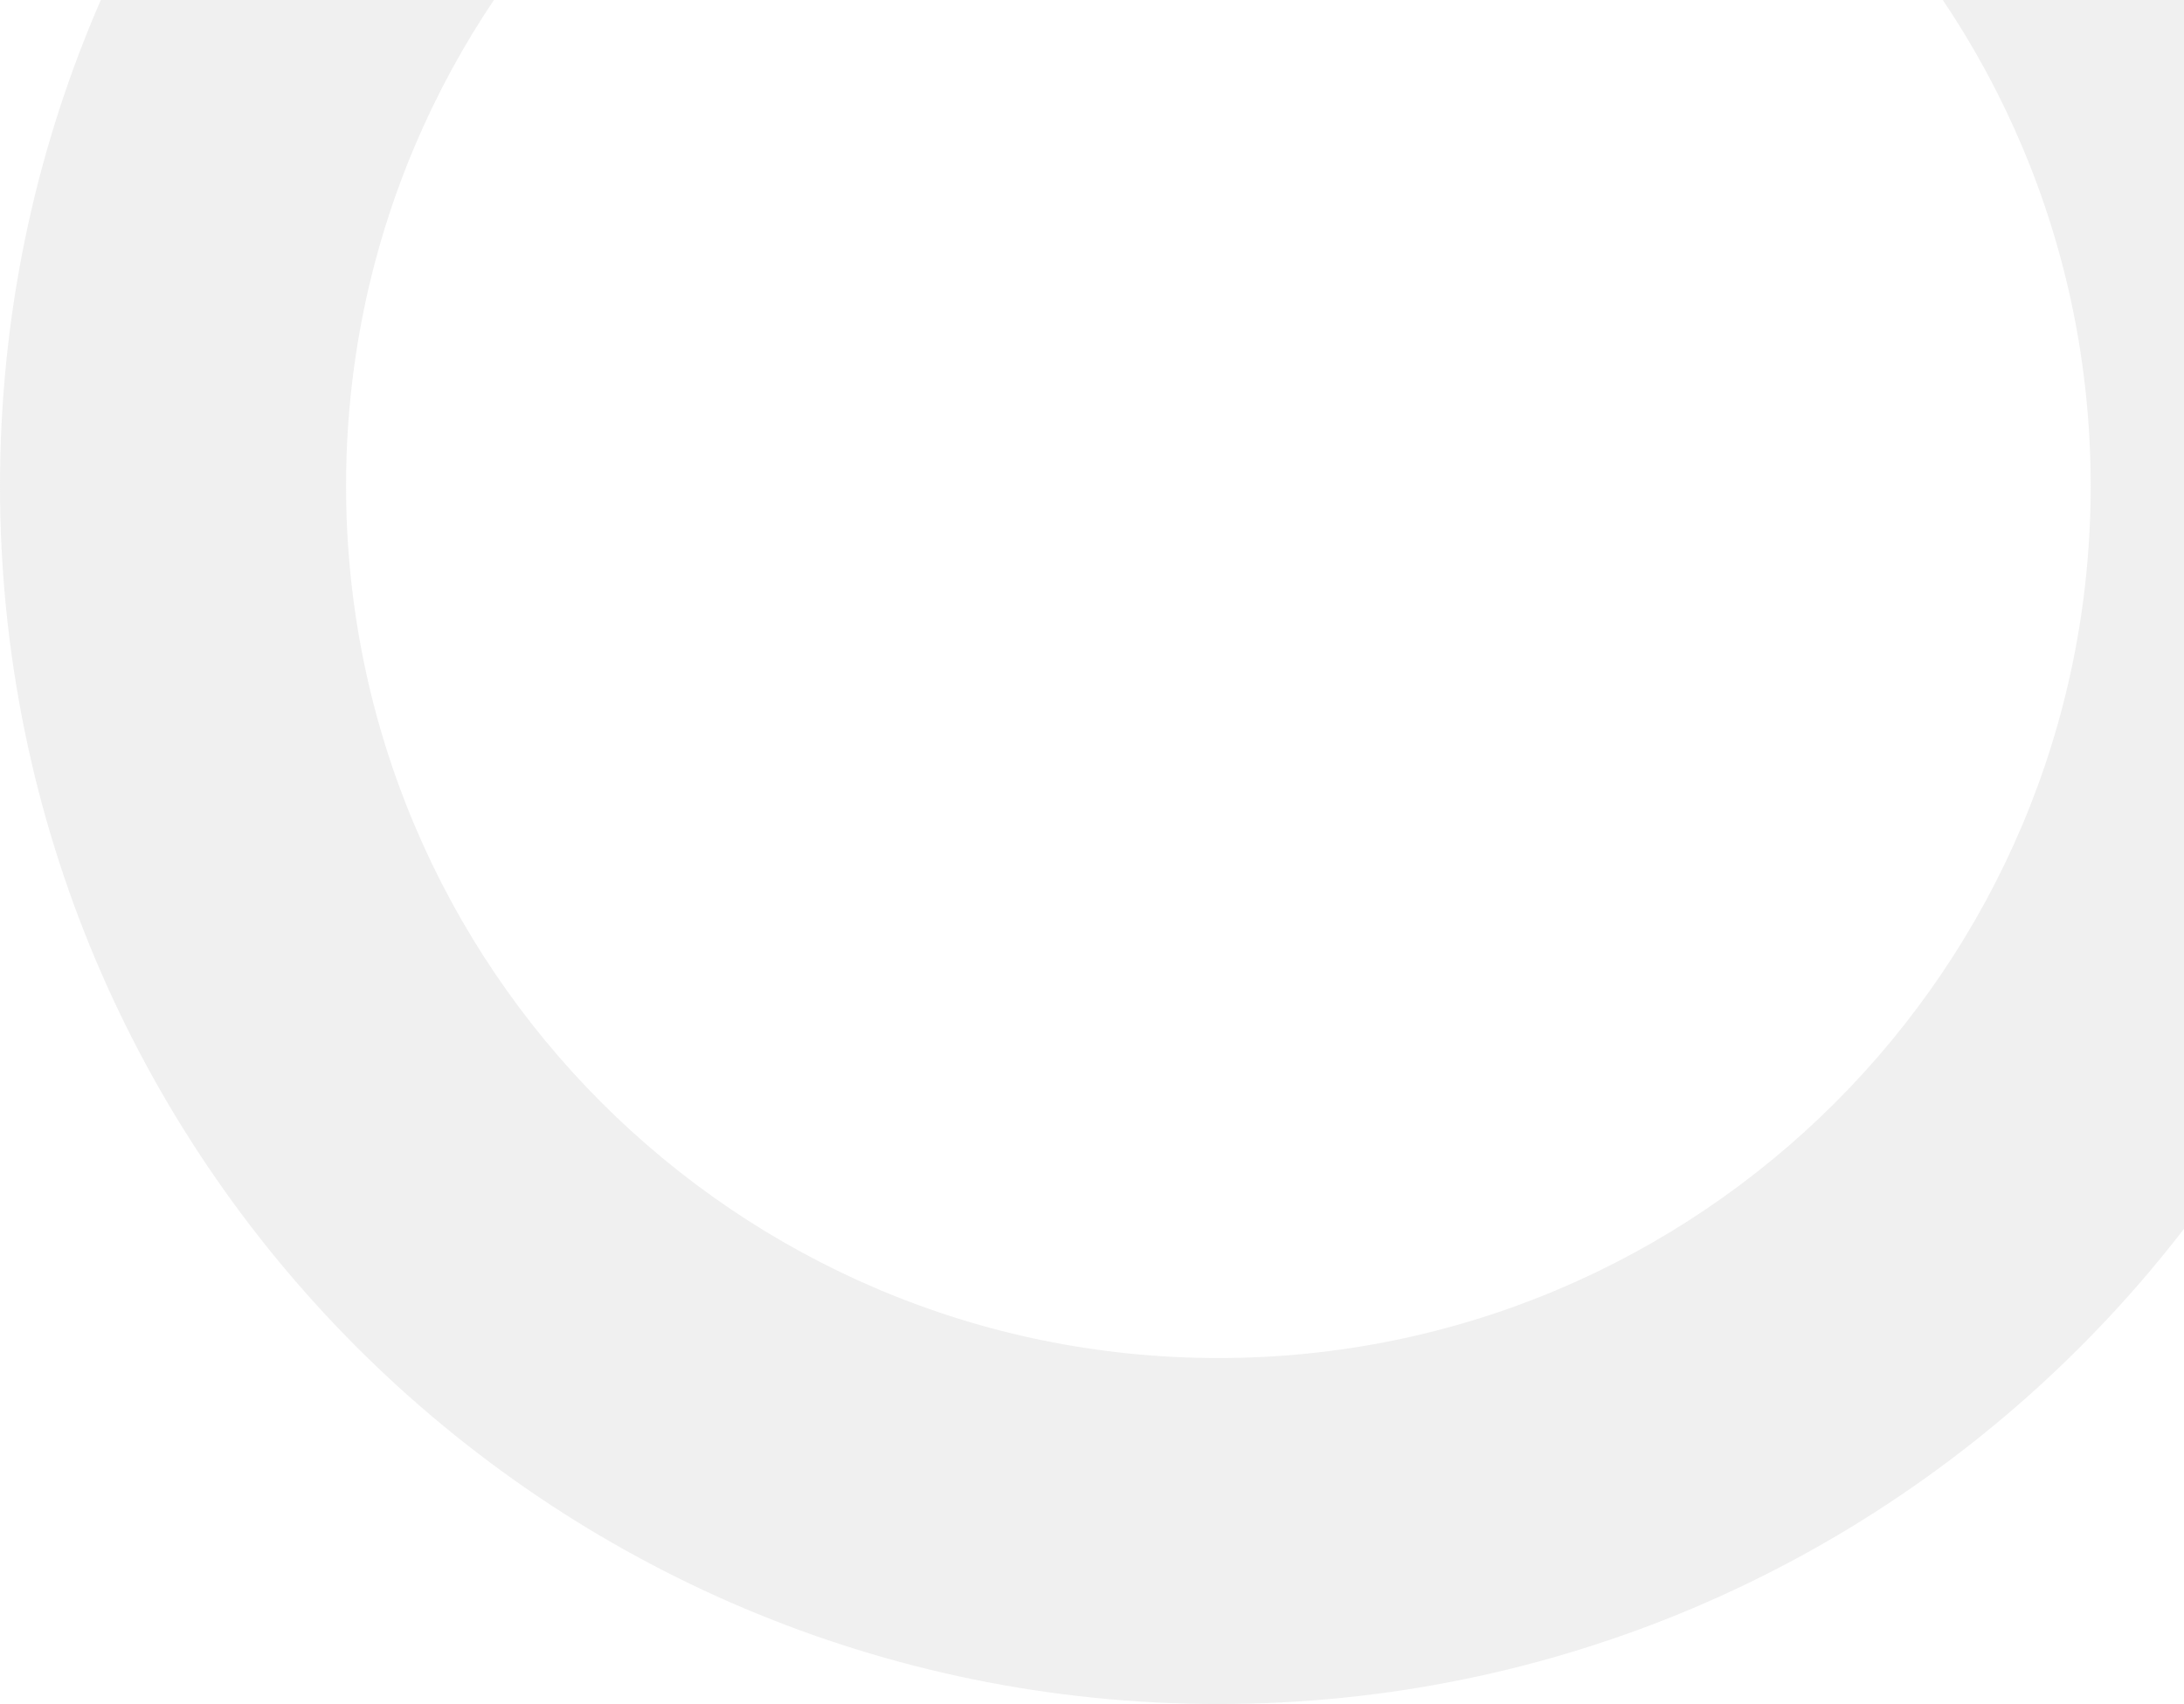
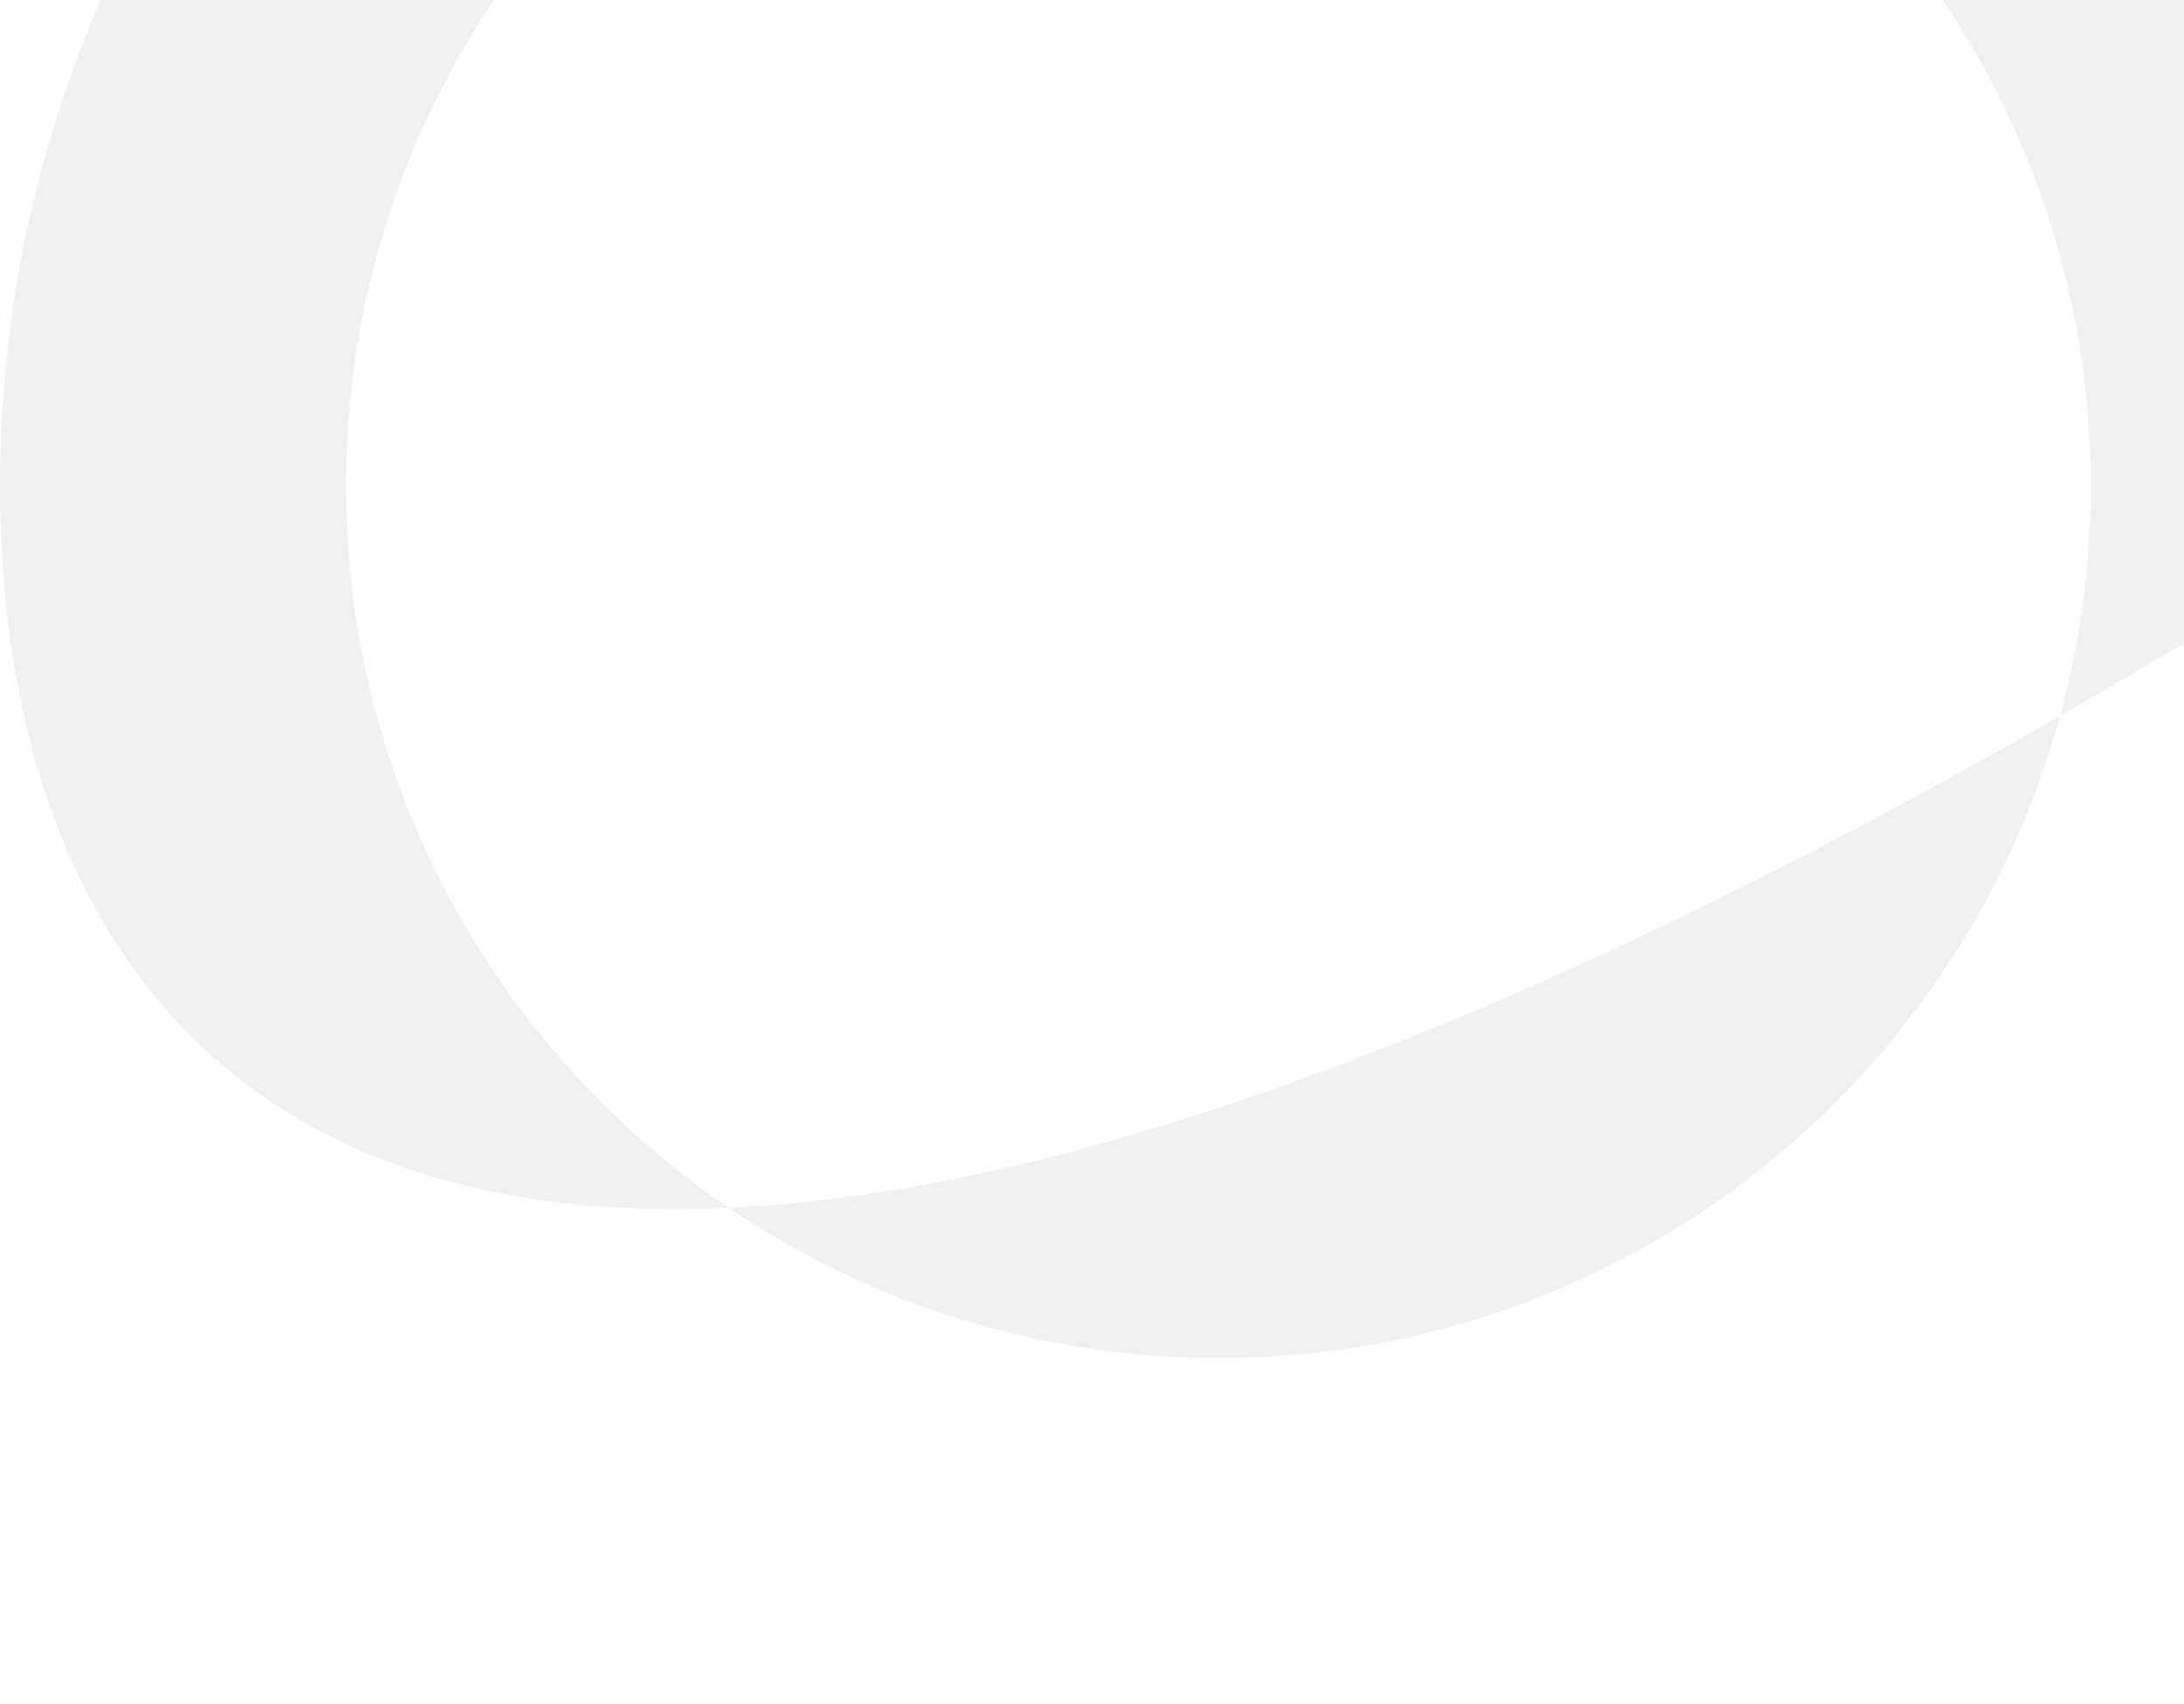
<svg xmlns="http://www.w3.org/2000/svg" width="337" height="263" viewBox="0 0 337 263" fill="none">
-   <path d="M376 75C376 178.83 291.83 263 188 263C84.171 263 0 178.83 0 75C0 -28.829 84.171 -113 188 -113C291.83 -113 376 -28.829 376 75ZM53.399 75C53.399 149.338 113.662 209.601 188 209.601C262.338 209.601 322.601 149.338 322.601 75C322.601 0.662 262.338 -59.601 188 -59.601C113.662 -59.601 53.399 0.662 53.399 75Z" fill="#D9D9D9" fill-opacity="0.39" />
+   <path d="M376 75C84.171 263 0 178.83 0 75C0 -28.829 84.171 -113 188 -113C291.83 -113 376 -28.829 376 75ZM53.399 75C53.399 149.338 113.662 209.601 188 209.601C262.338 209.601 322.601 149.338 322.601 75C322.601 0.662 262.338 -59.601 188 -59.601C113.662 -59.601 53.399 0.662 53.399 75Z" fill="#D9D9D9" fill-opacity="0.39" />
</svg>